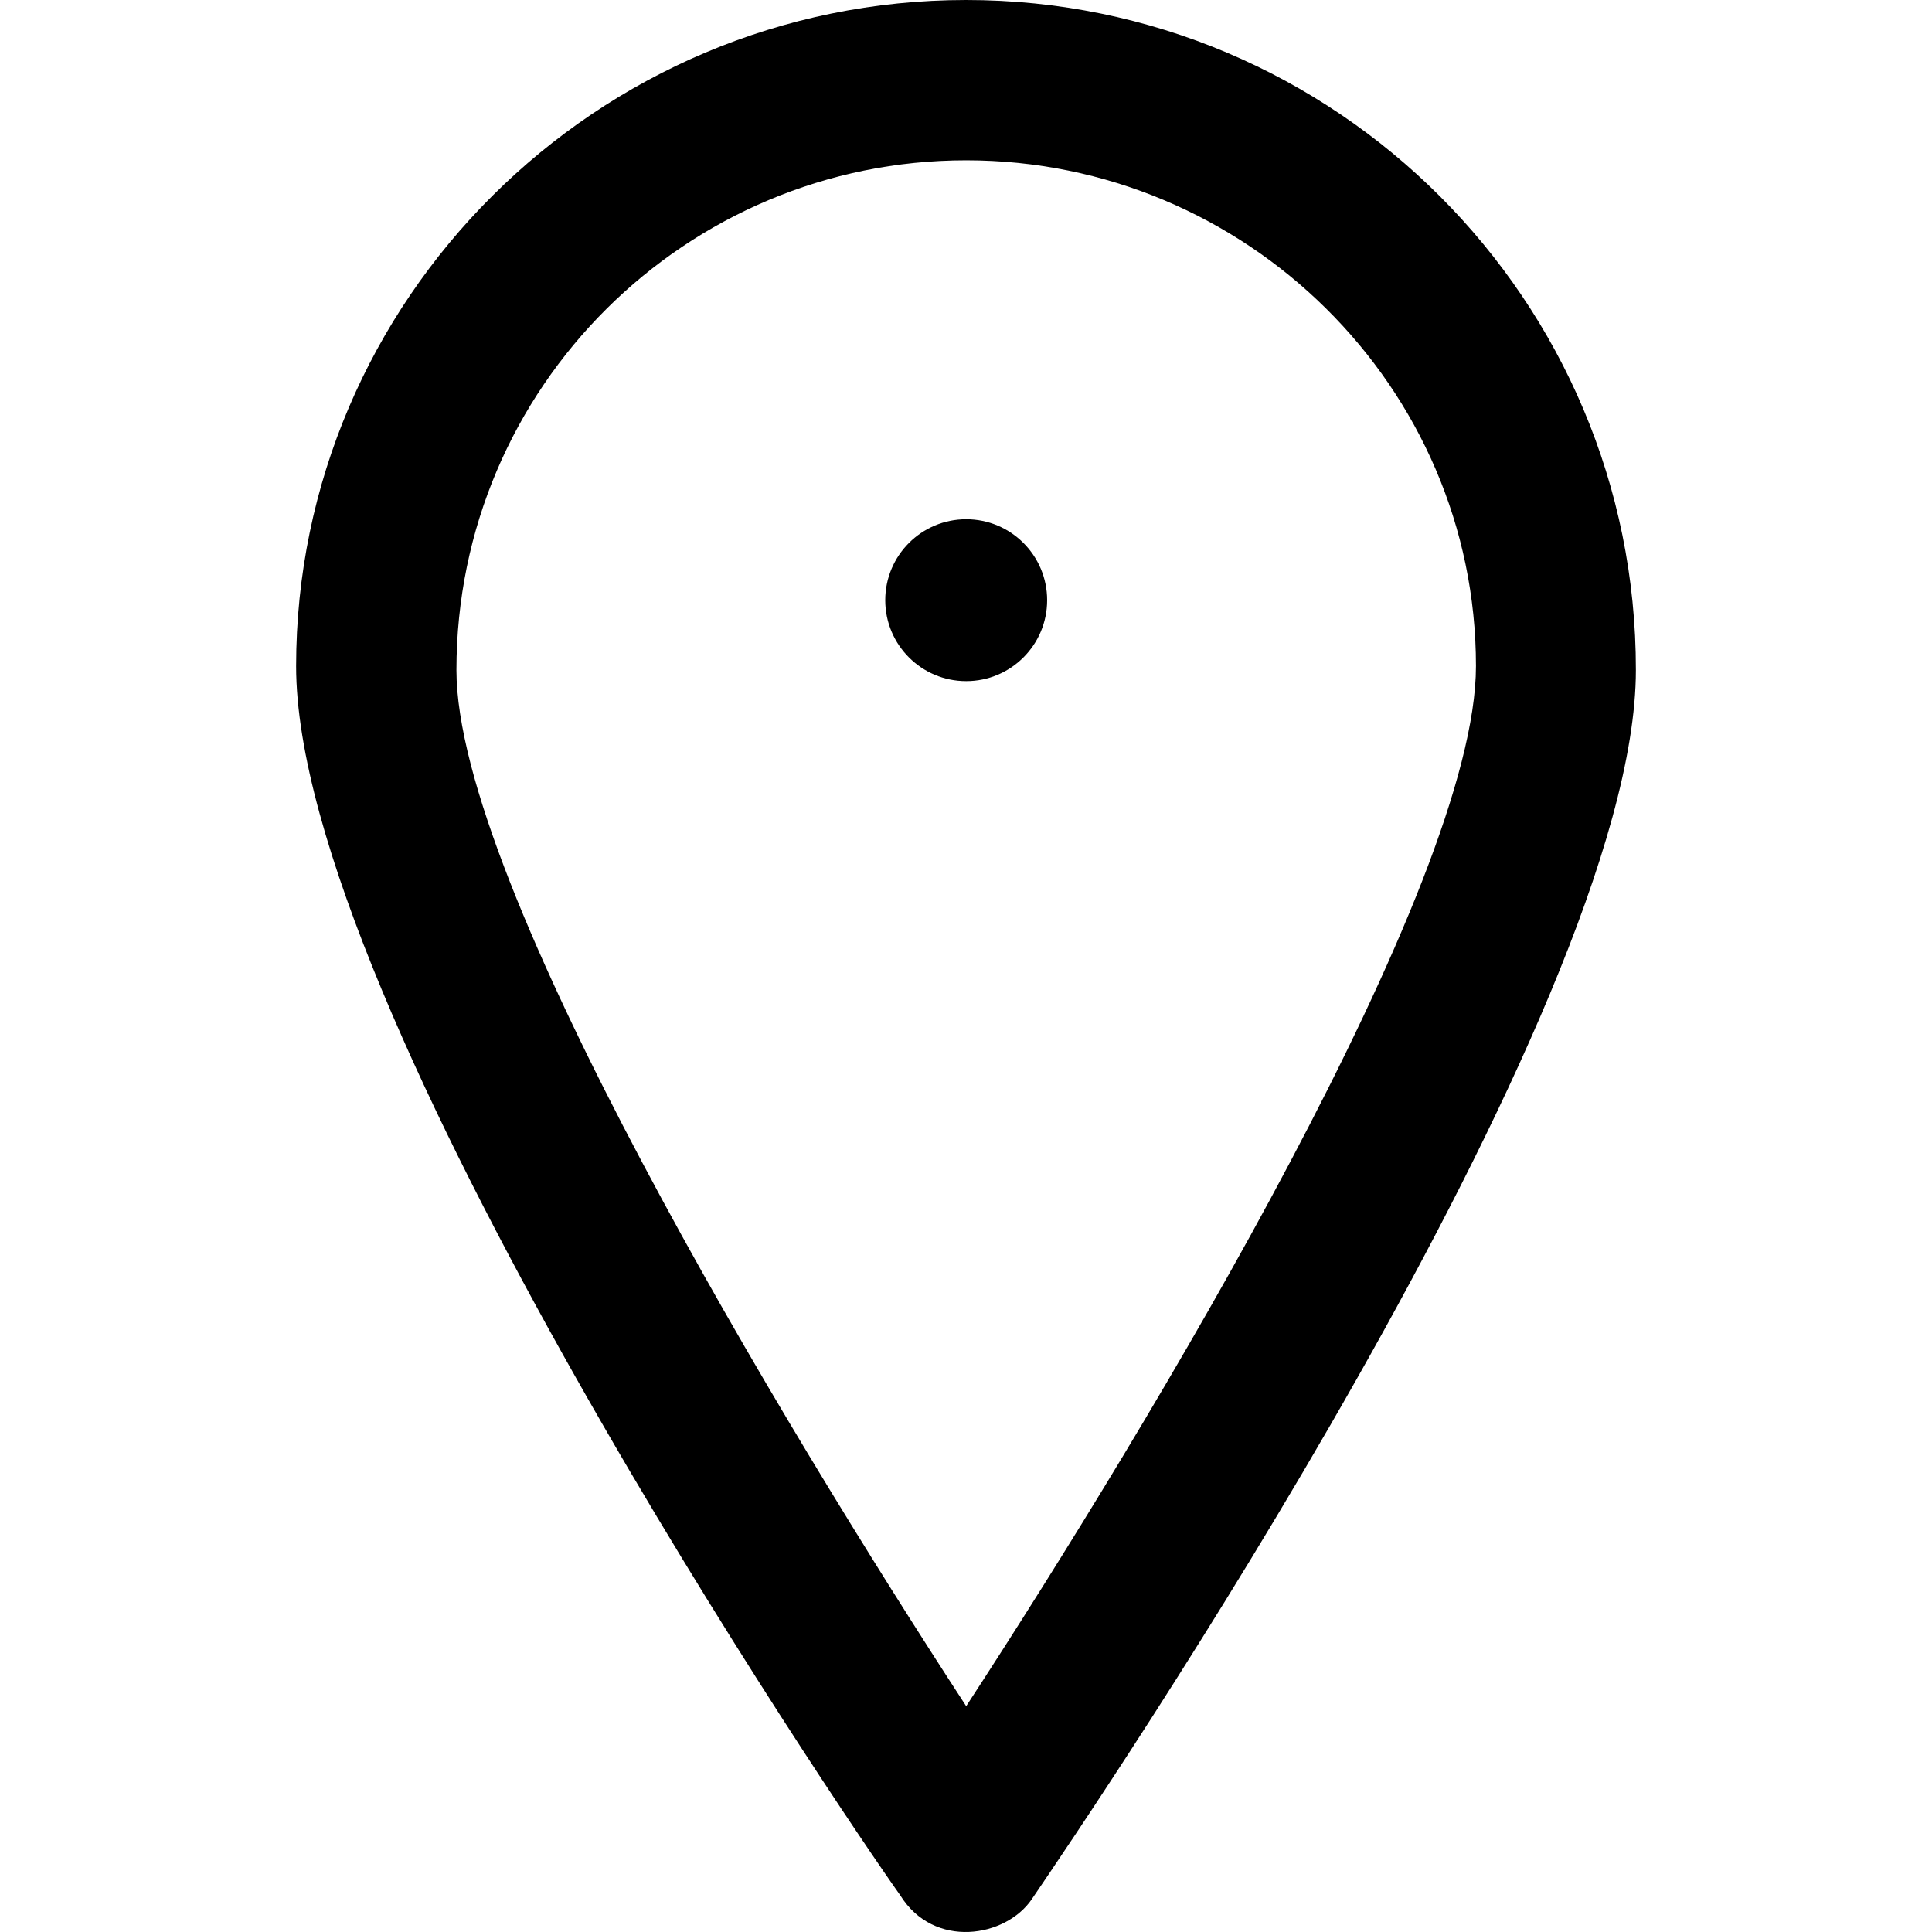
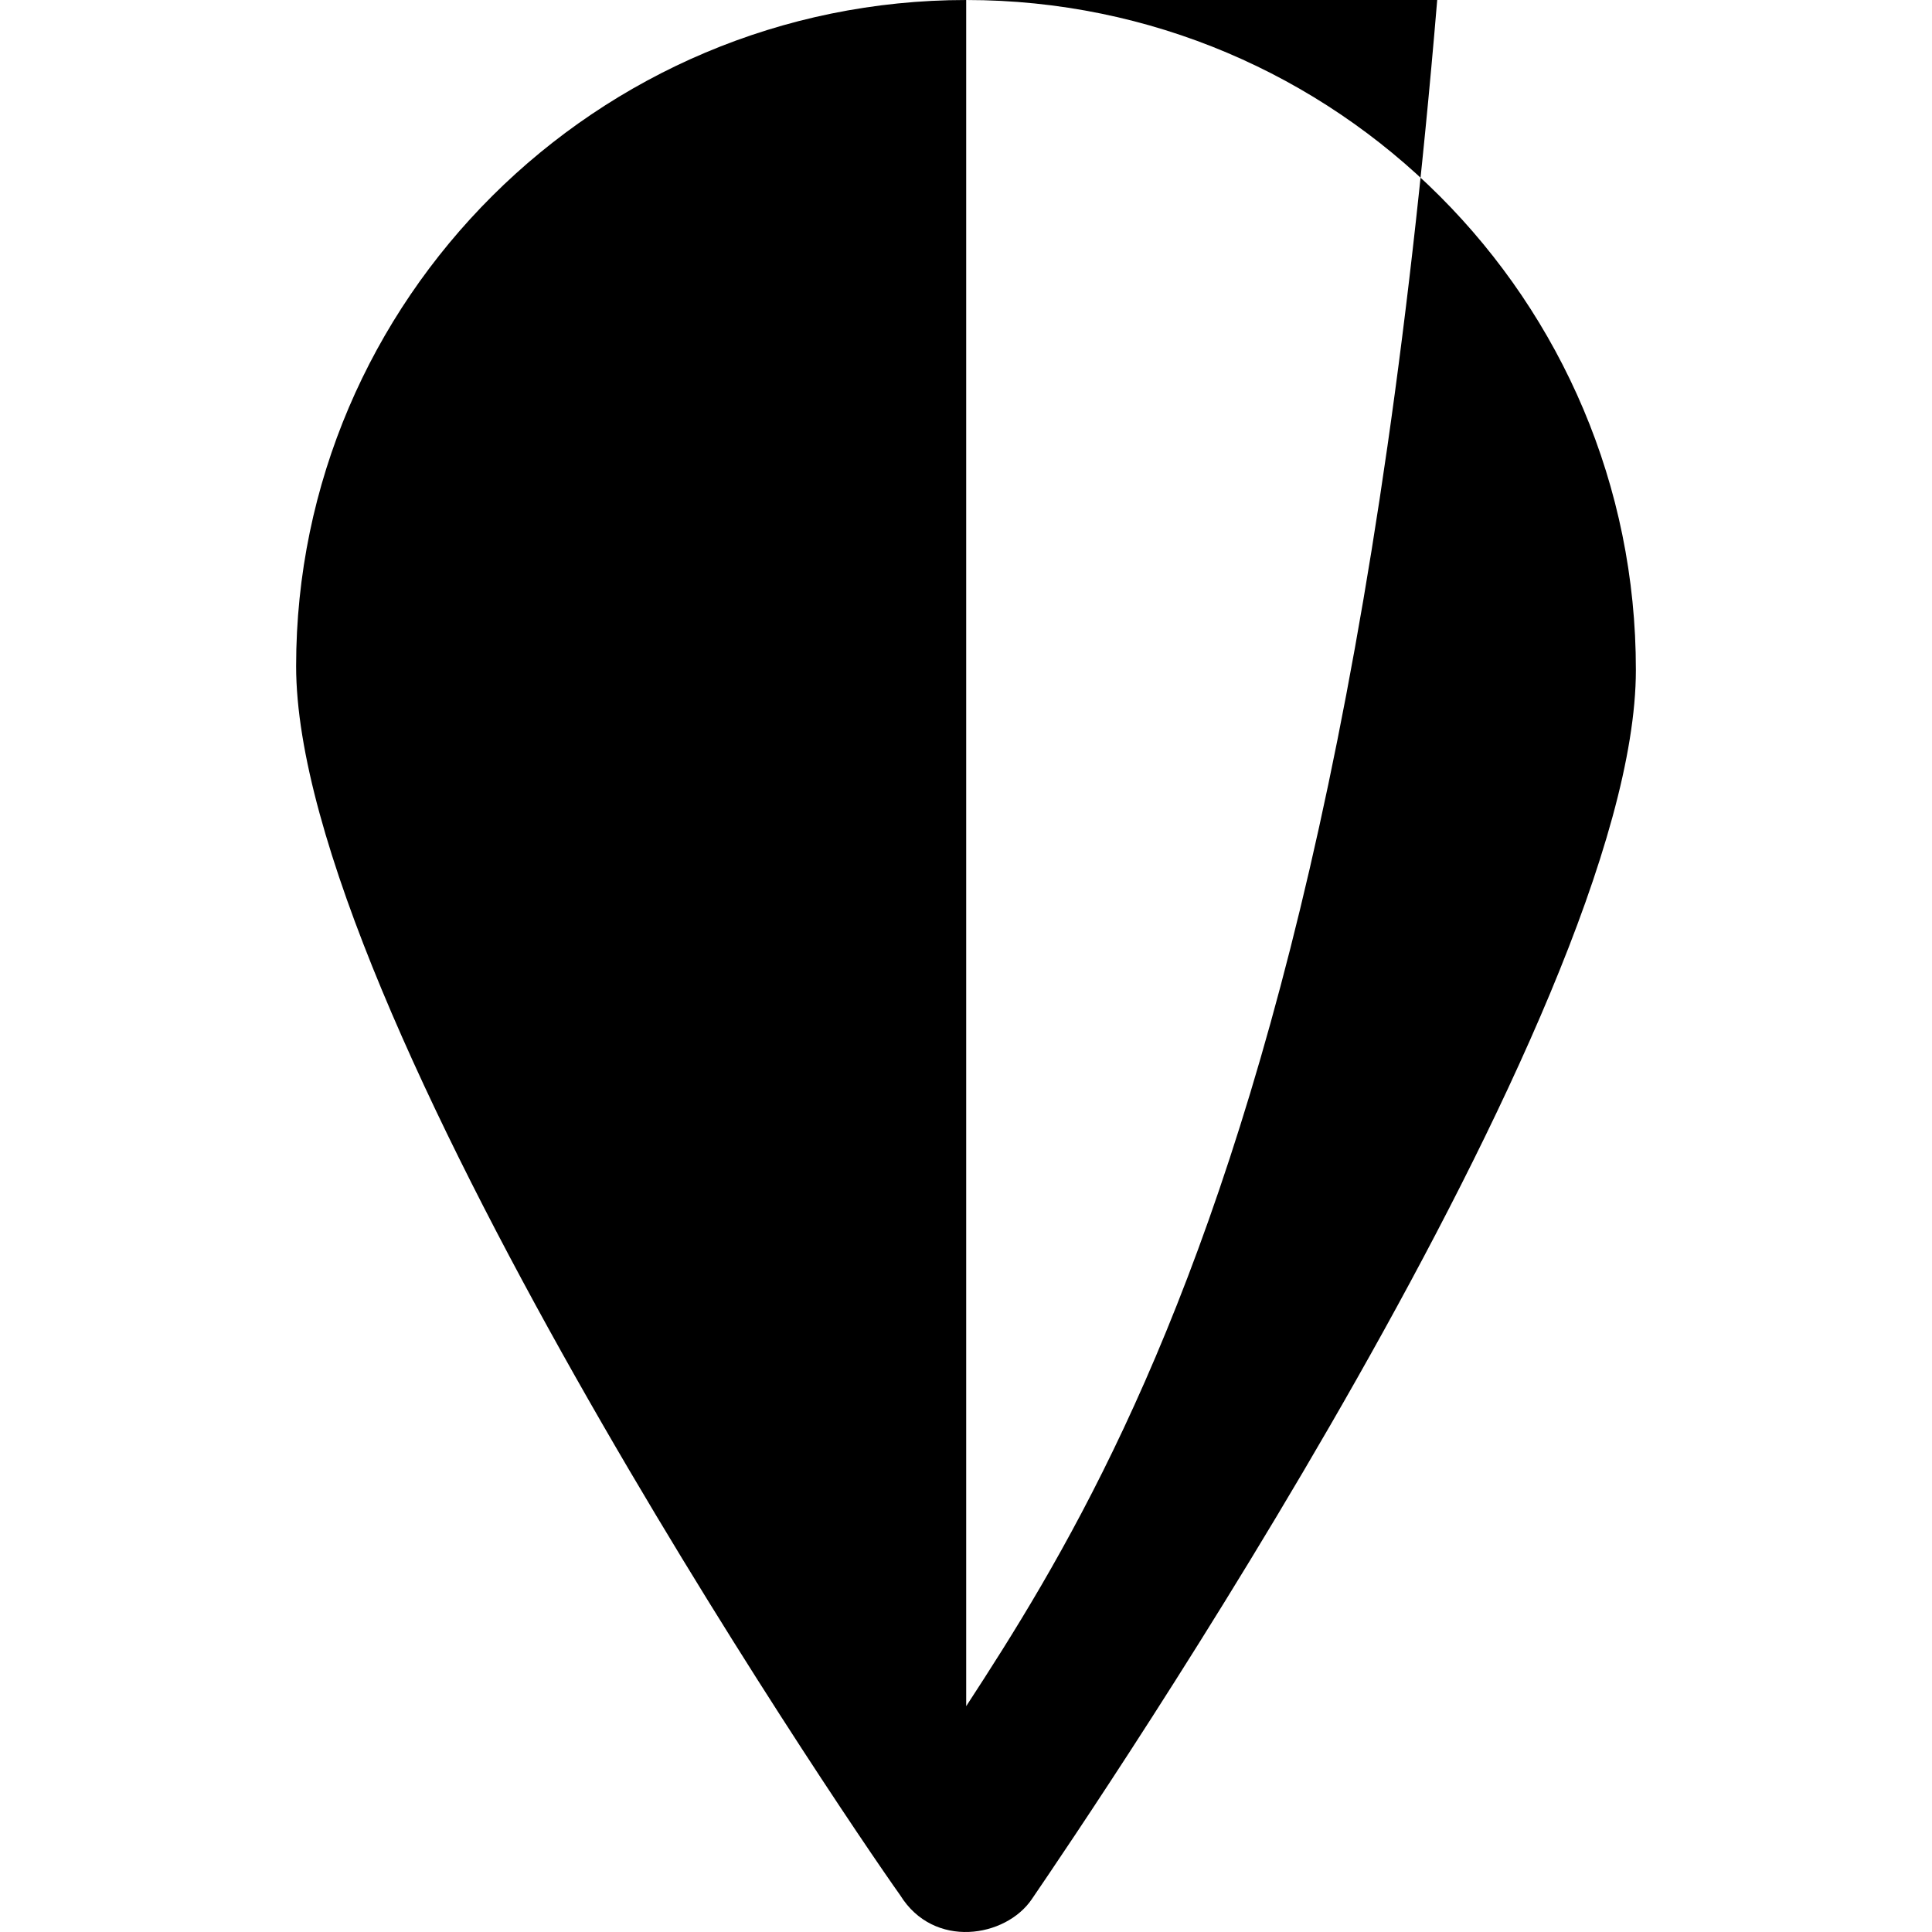
<svg xmlns="http://www.w3.org/2000/svg" version="1.1" id="Capa_1" x="0px" y="0px" viewBox="0 0 489.291 489.291" style="enable-background:new 0 0 489.291 489.291;" xml:space="preserve">
  <g>
    <g>
-       <circle cx="244.695" cy="152" r="20.5" />
-       <path d="M244.695,0c-93.7,0-169.7,76-169.7,168.7c0,86.4,137.4,289.4,153,311.3c8.5,13.7,26.7,10.7,33.3,1    c15.6-22.9,153-224.9,153-311.3C414.395,76,338.395,0,244.695,0z M244.695,432.1c-46.8-71.8-129.1-208.2-129.1-262.4    c0-71.8,58.3-129.1,129.1-129.1s129.1,57.3,129.1,128.1C373.795,223.9,291.495,360.3,244.695,432.1z" />
+       <path d="M244.695,0c-93.7,0-169.7,76-169.7,168.7c0,86.4,137.4,289.4,153,311.3c8.5,13.7,26.7,10.7,33.3,1    c15.6-22.9,153-224.9,153-311.3C414.395,76,338.395,0,244.695,0z c-46.8-71.8-129.1-208.2-129.1-262.4    c0-71.8,58.3-129.1,129.1-129.1s129.1,57.3,129.1,128.1C373.795,223.9,291.495,360.3,244.695,432.1z" />
    </g>
  </g>
  <g>
</g>
  <g>
</g>
  <g>
</g>
  <g>
</g>
  <g>
</g>
  <g>
</g>
  <g>
</g>
  <g>
</g>
  <g>
</g>
  <g>
</g>
  <g>
</g>
  <g>
</g>
  <g>
</g>
  <g>
</g>
  <g>
</g>
</svg>